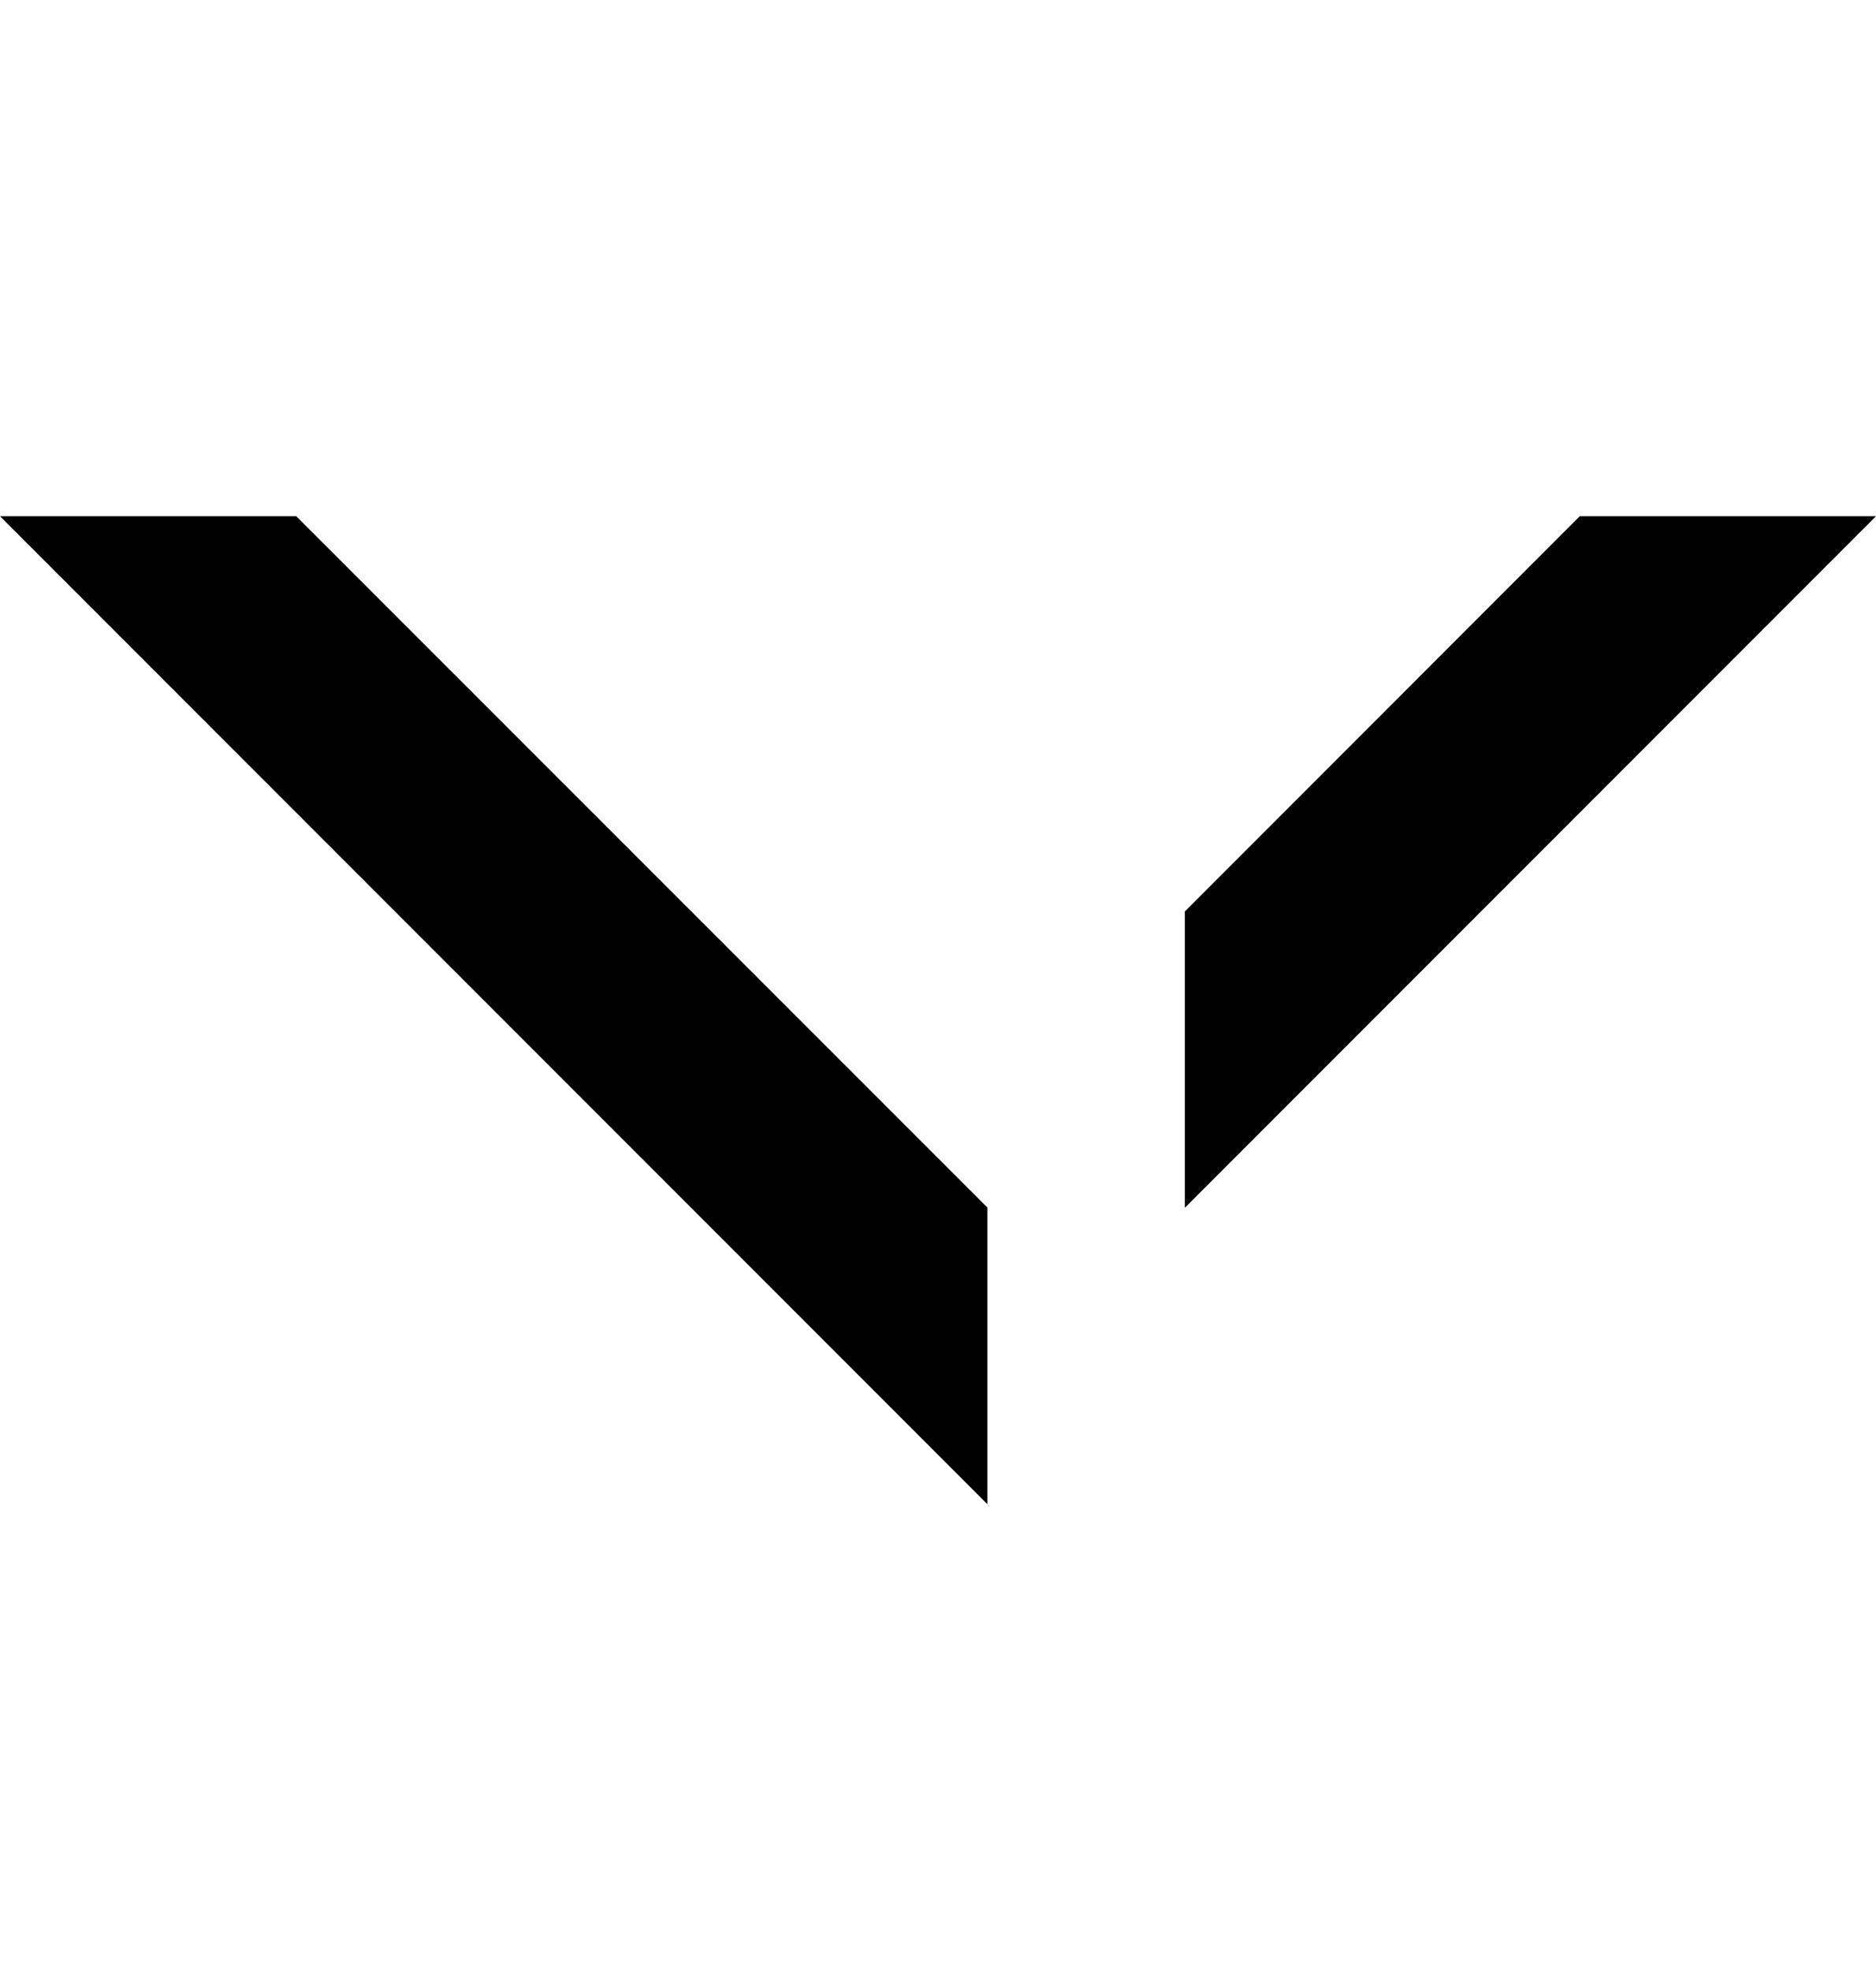
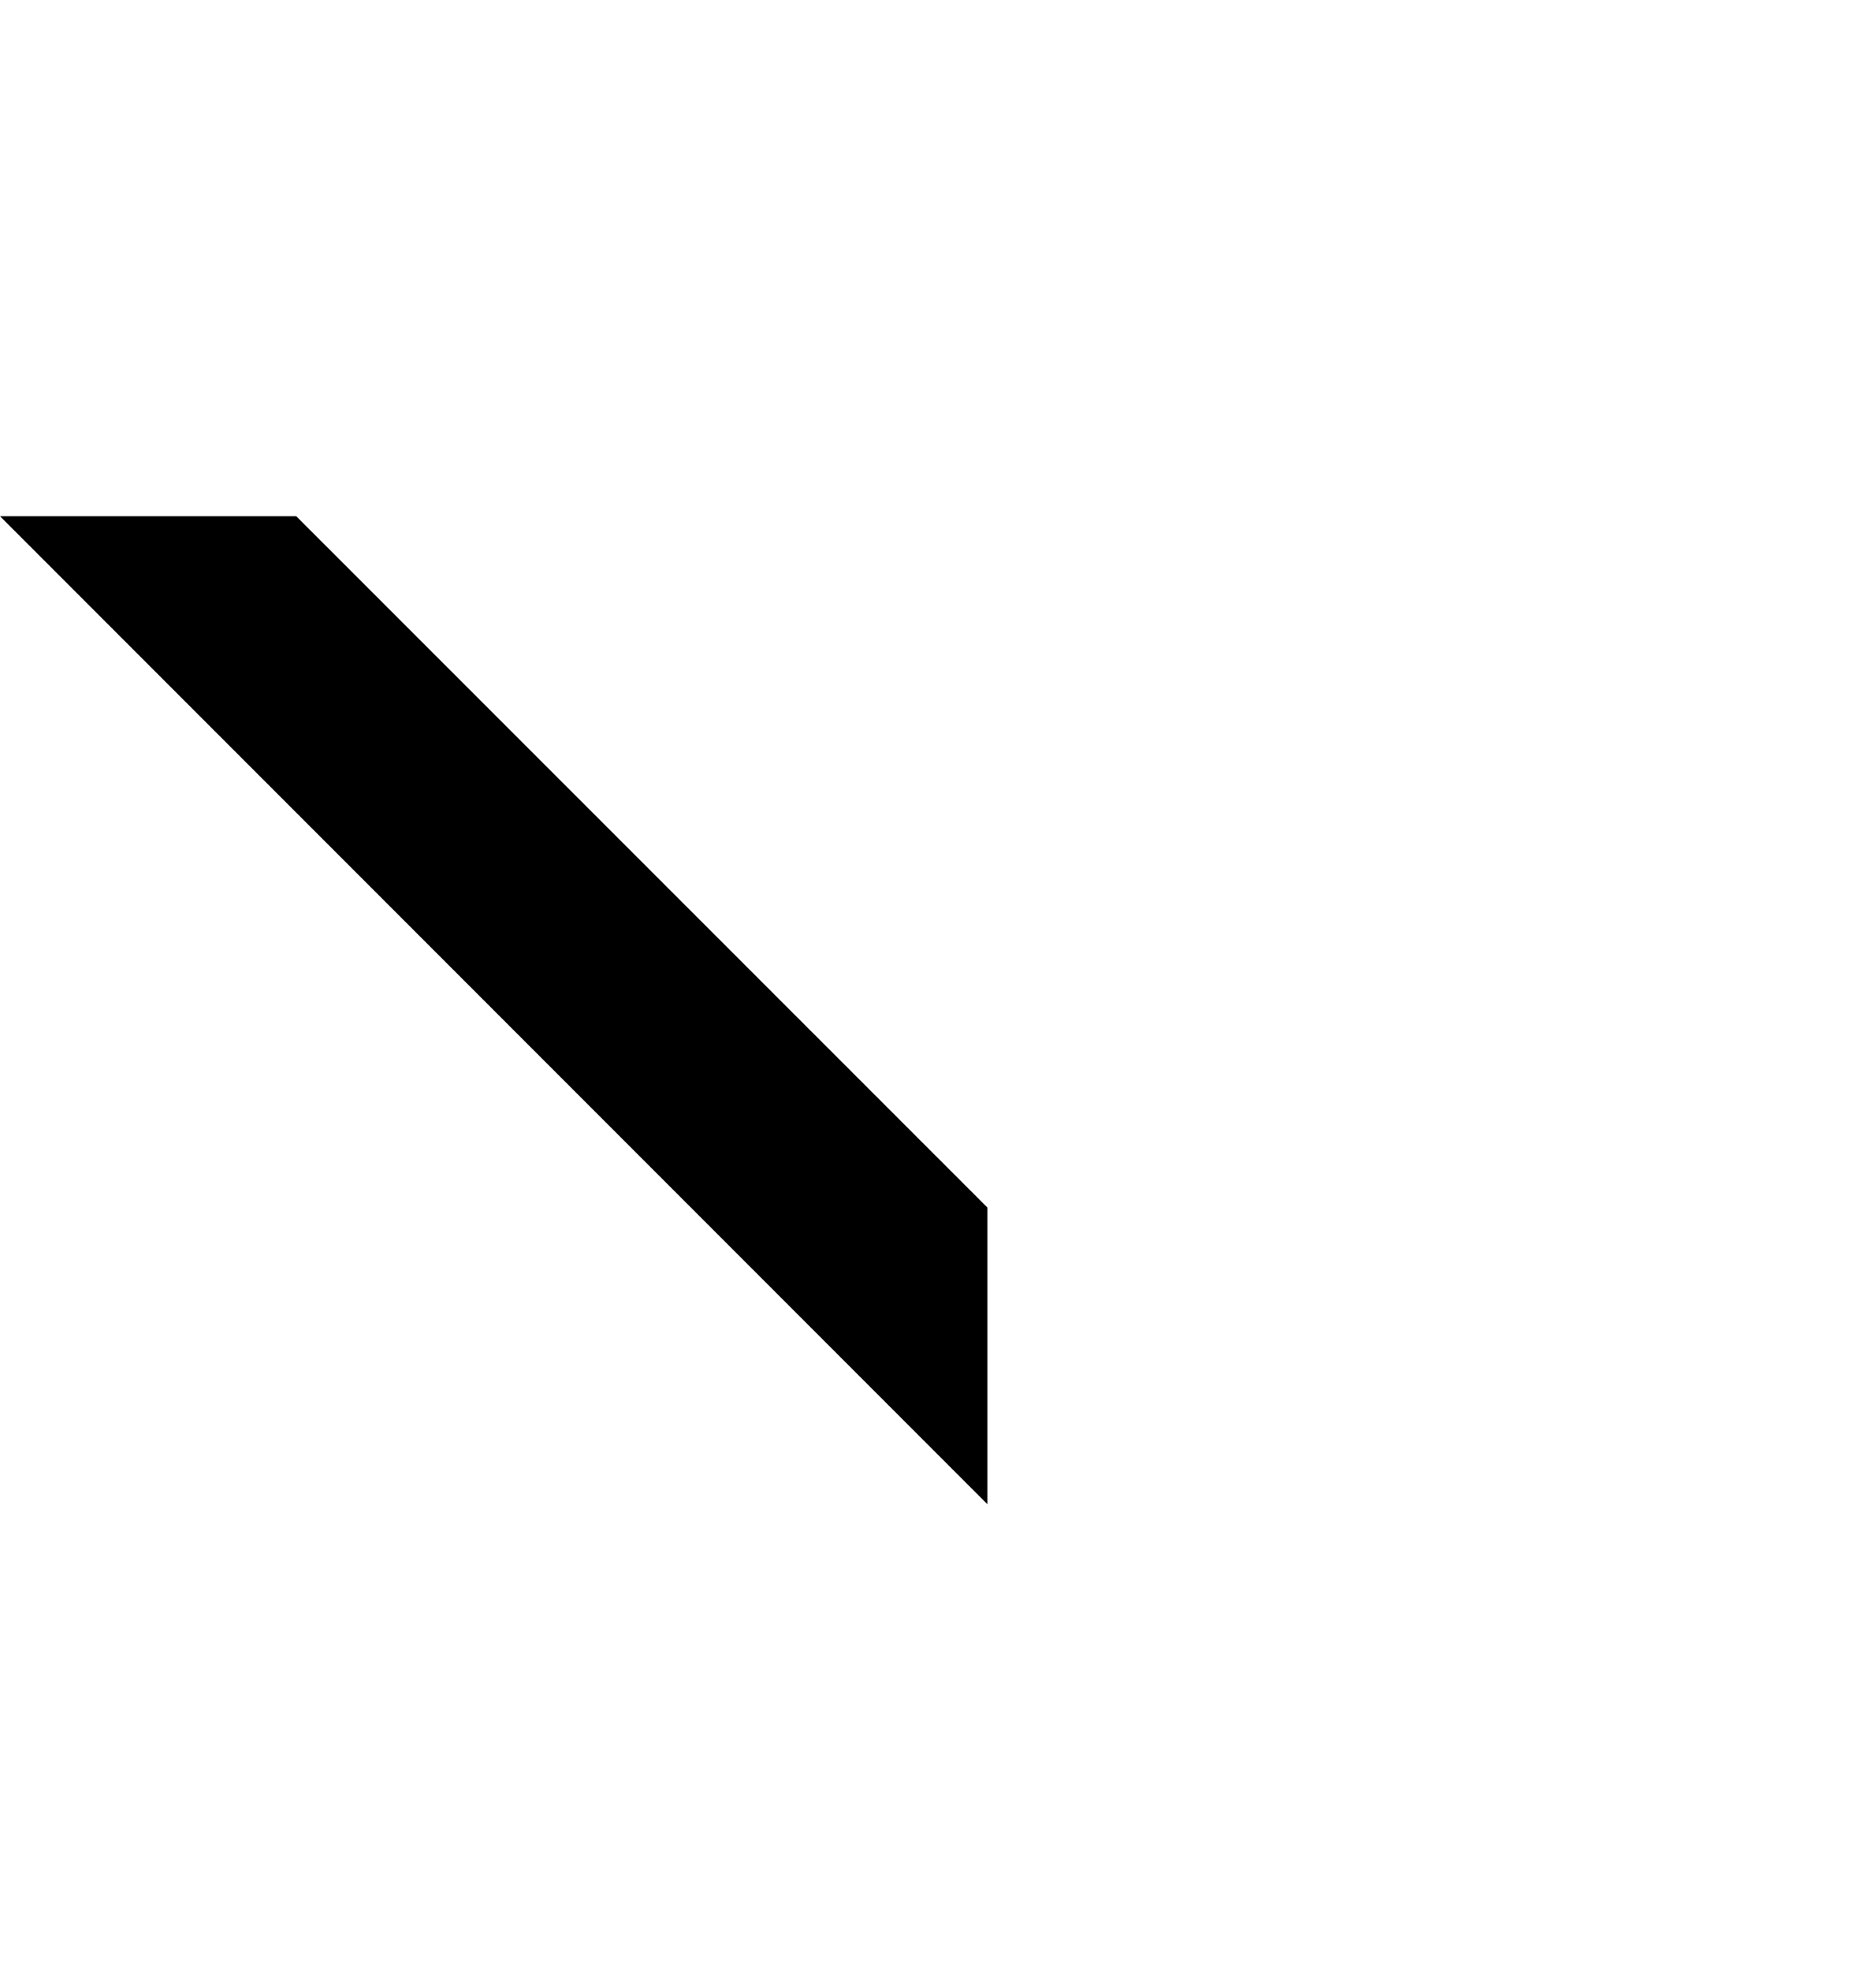
<svg xmlns="http://www.w3.org/2000/svg" width="20" height="21" viewBox="0 0 20 21" fill="none">
-   <path d="M20 5.5L16.842 5.5L12.632 9.711L12.632 12.868L20 5.5Z" fill="black" />
  <path d="M3.158 5.5L0 5.5L10.526 16.026L10.526 12.865L3.158 5.5Z" fill="black" />
</svg>